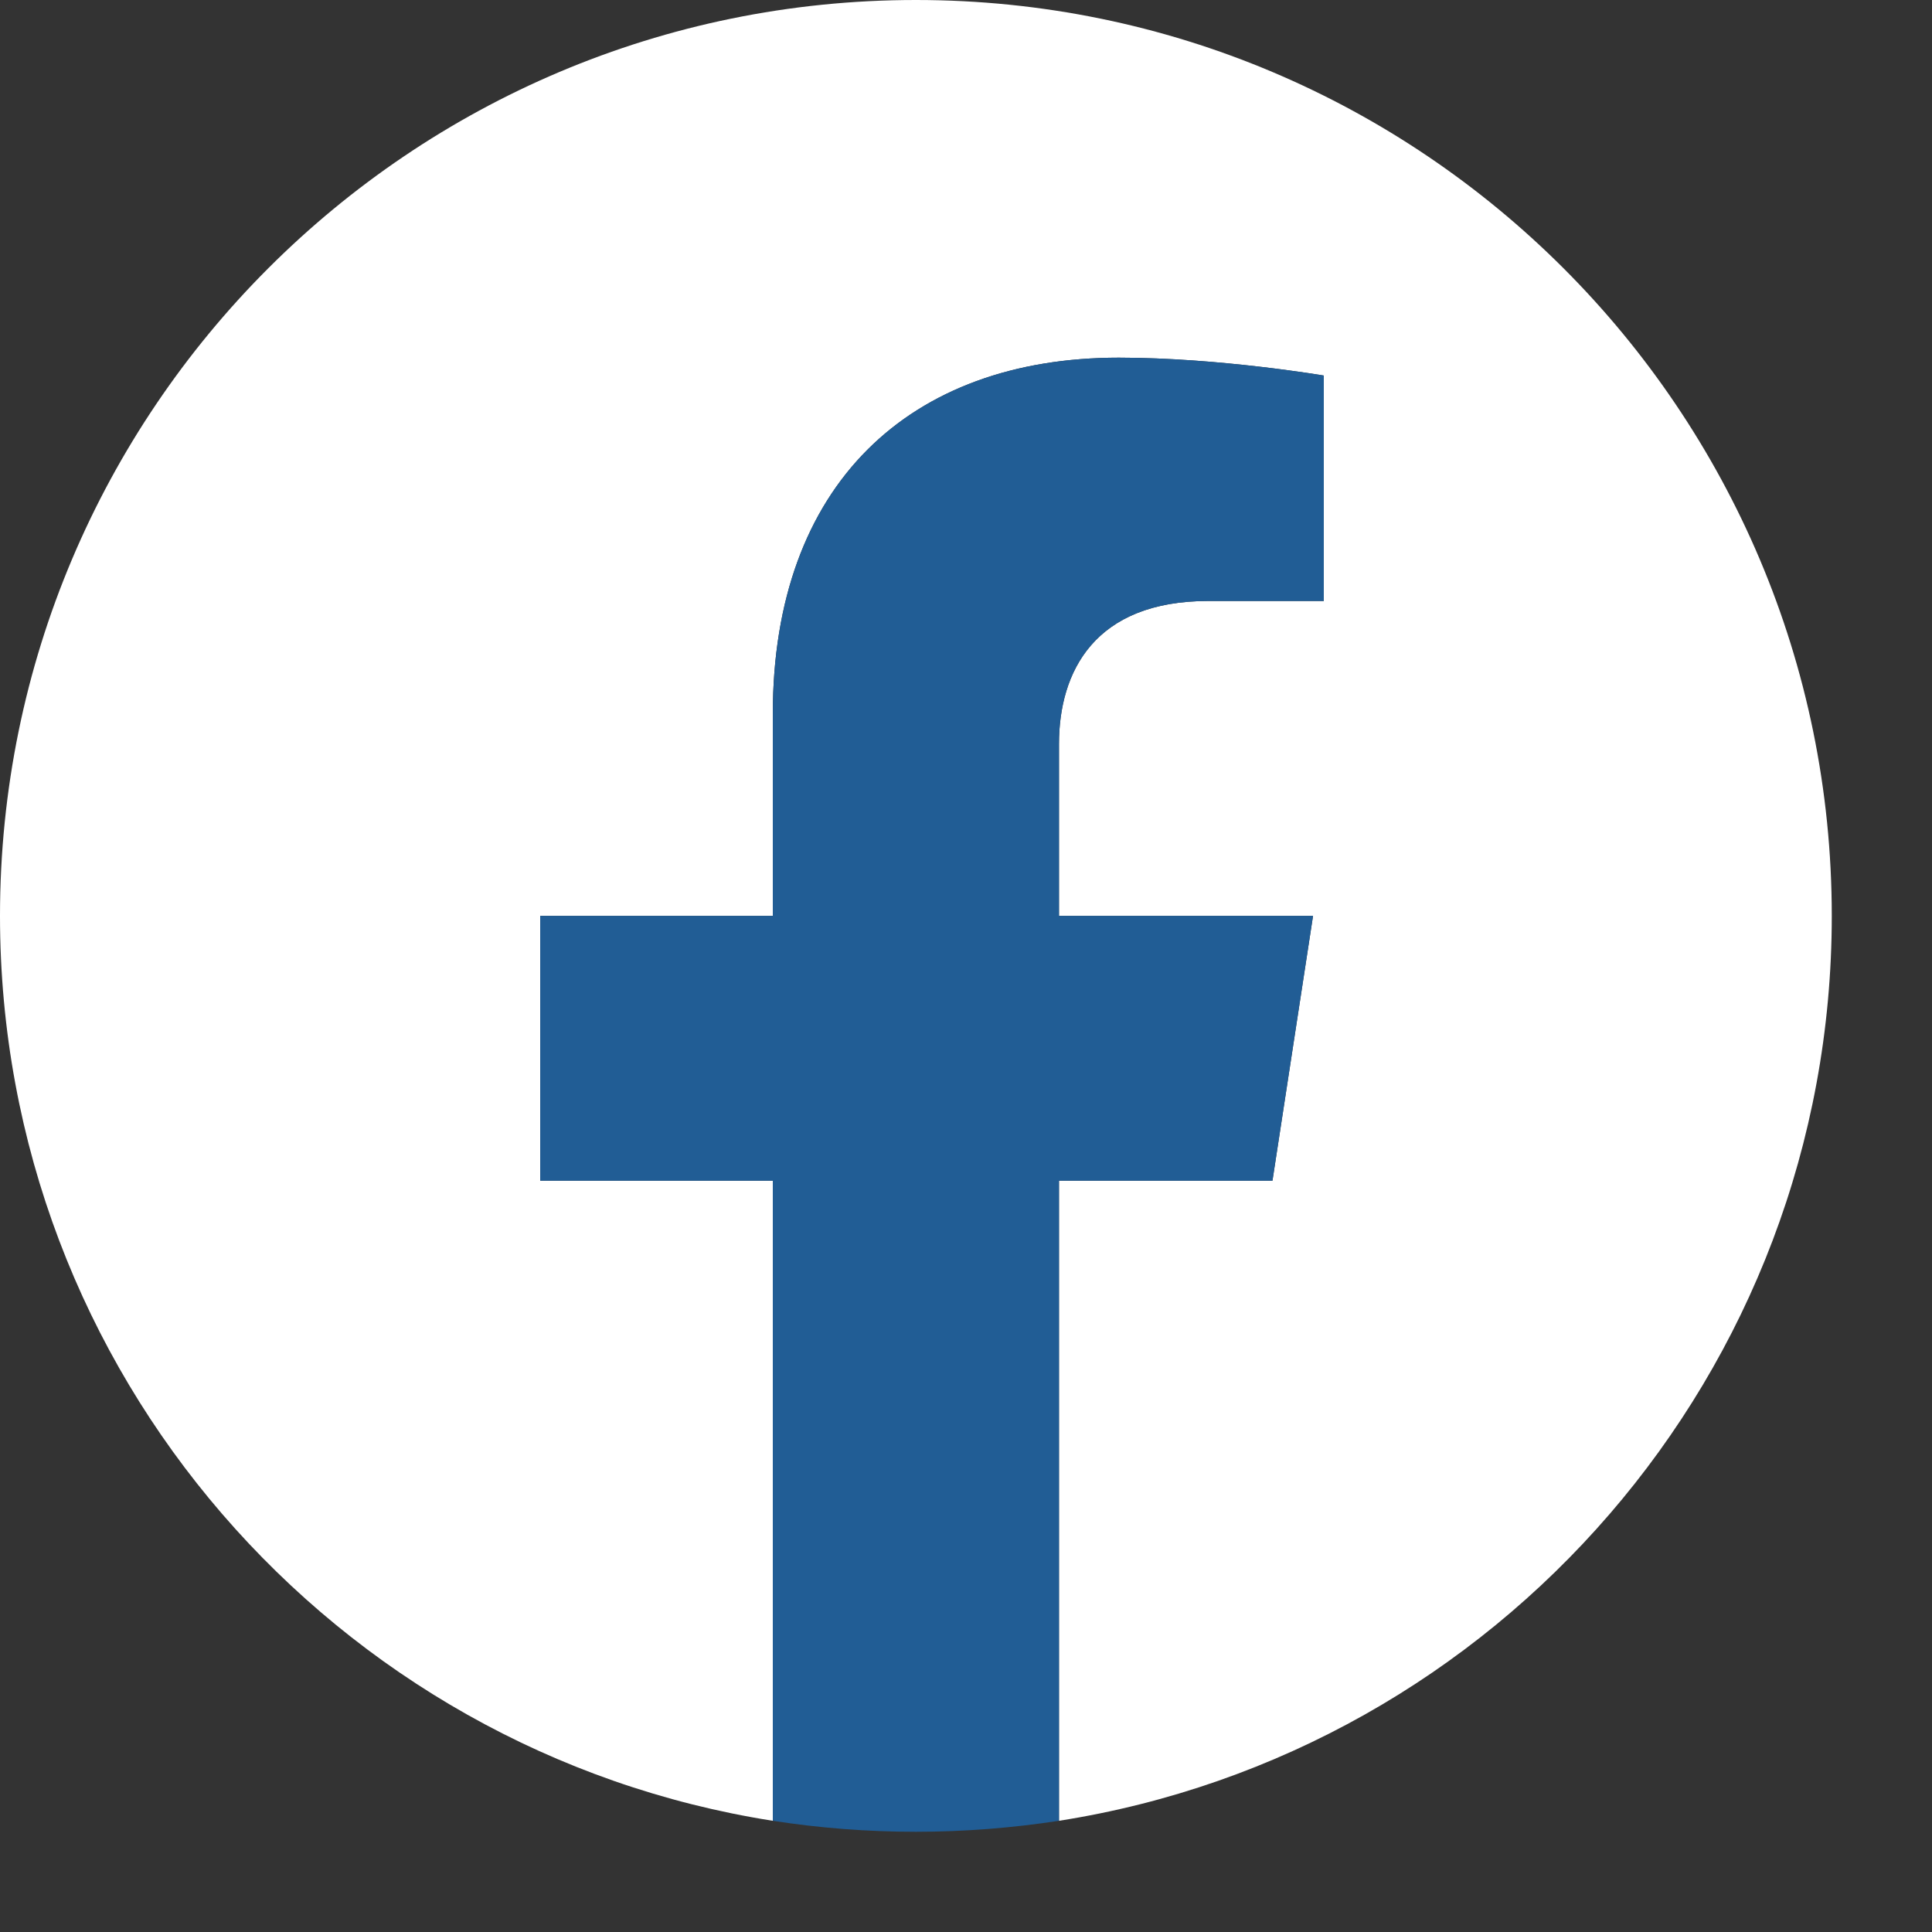
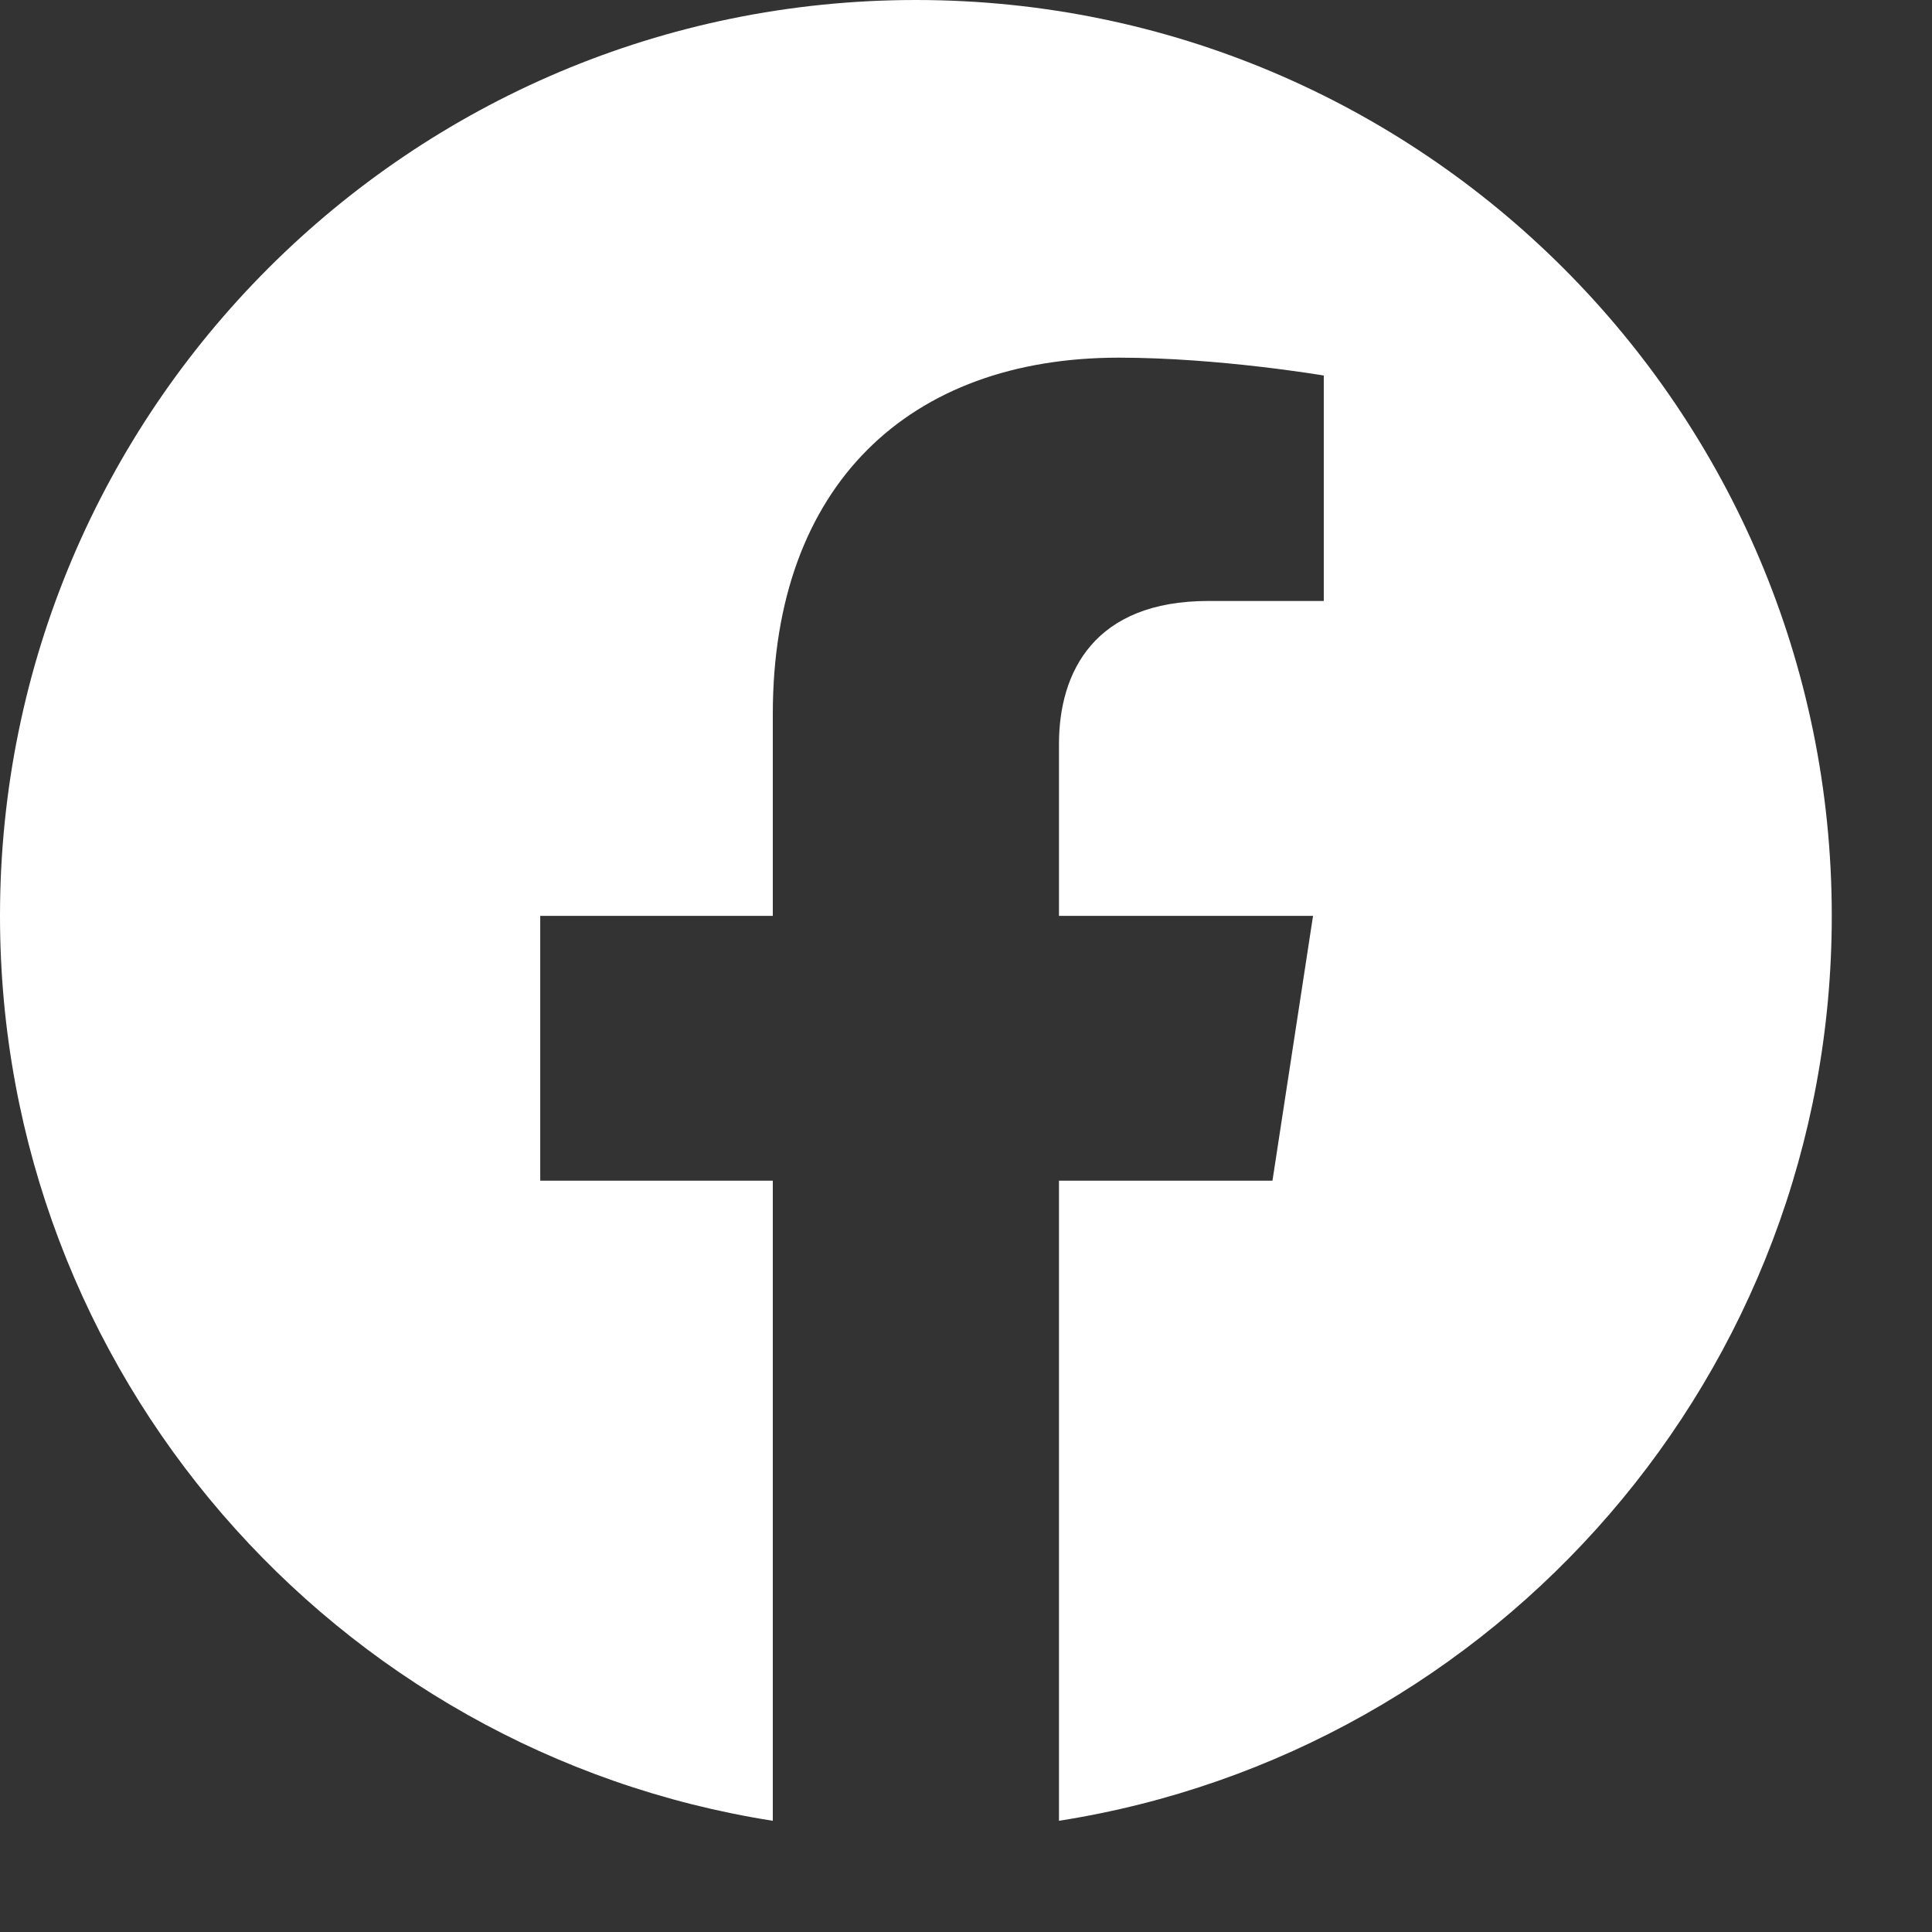
<svg xmlns="http://www.w3.org/2000/svg" width="16px" height="16px" viewBox="0 0 16 16" version="1.1">
  <rect x="0" y="0" width="16" height="16" fill="#333333" stroke="none" />
  <title>Untitled</title>
  <desc>Created with Sketch.</desc>
  <g id="Page-1" stroke="none" stroke-width="1" fill="none" fill-rule="evenodd">
    <g id="Facebook_f_logo" fill-rule="nonzero">
      <path d="M15.17,7.585 C15.17,3.396 11.774,0 7.585,0 C3.396,0 0,3.396 0,7.585 C0,11.371 2.773,14.509 6.4,15.079 L6.4,9.778 L4.474,9.778 L4.474,7.585 L6.4,7.585 L6.4,5.914 C6.4,4.013 7.533,2.962 9.265,2.962 C10.095,2.962 10.963,3.11 10.963,3.11 L10.963,4.977 L10.007,4.977 C9.065,4.977 8.77,5.562 8.77,6.162 L8.77,7.585 L10.874,7.585 L10.538,9.778 L8.77,9.778 L8.77,15.079 C12.397,14.51 15.17,11.372 15.17,7.585 Z" id="Path" fill="#FFFFFF" />
-       <path d="M10.538,9.778 L10.874,7.585 L8.77,7.585 L8.77,6.162 C8.77,5.563 9.064,4.977 10.007,4.977 L10.963,4.977 L10.963,3.11 C10.963,3.11 10.095,2.962 9.265,2.962 C7.533,2.962 6.4,4.012 6.4,5.914 L6.4,7.585 L4.474,7.585 L4.474,9.778 L6.4,9.778 L6.4,15.079 C6.786,15.139 7.182,15.17 7.585,15.17 C7.988,15.17 8.384,15.138 8.77,15.079 L8.77,9.778 L10.538,9.778 Z" id="Path" fill="#215D95" />
    </g>
  </g>
</svg>